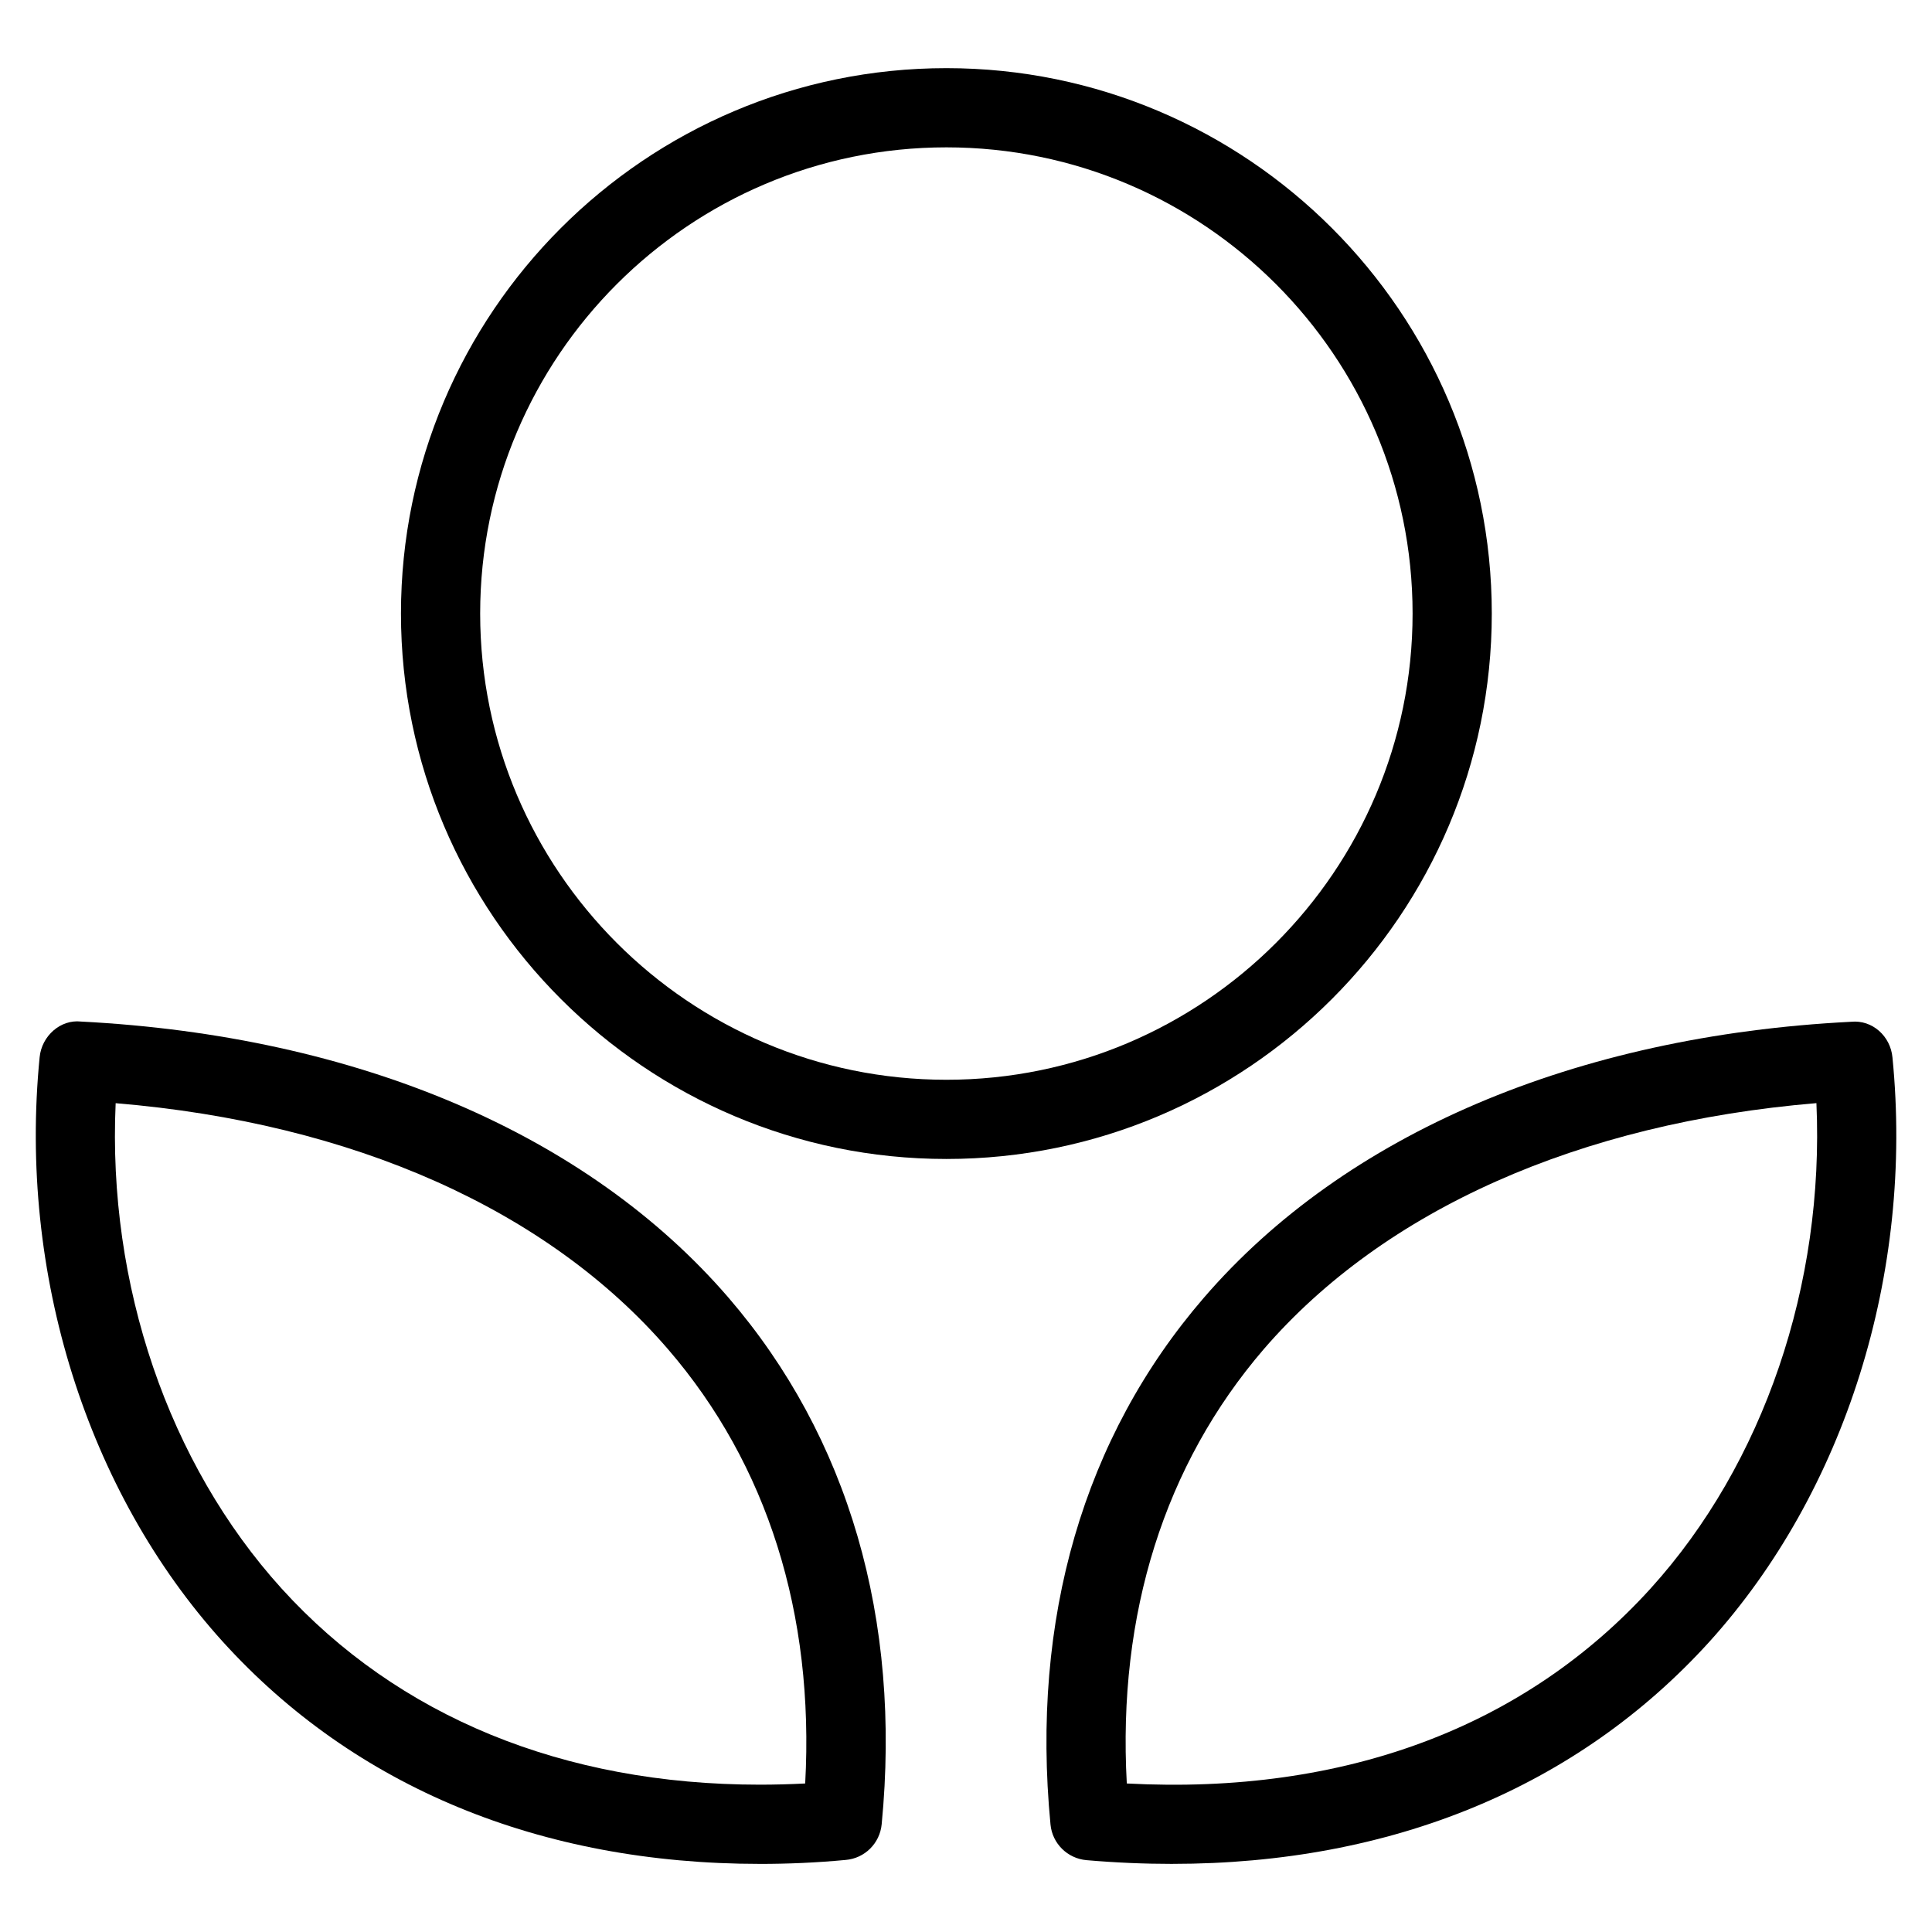
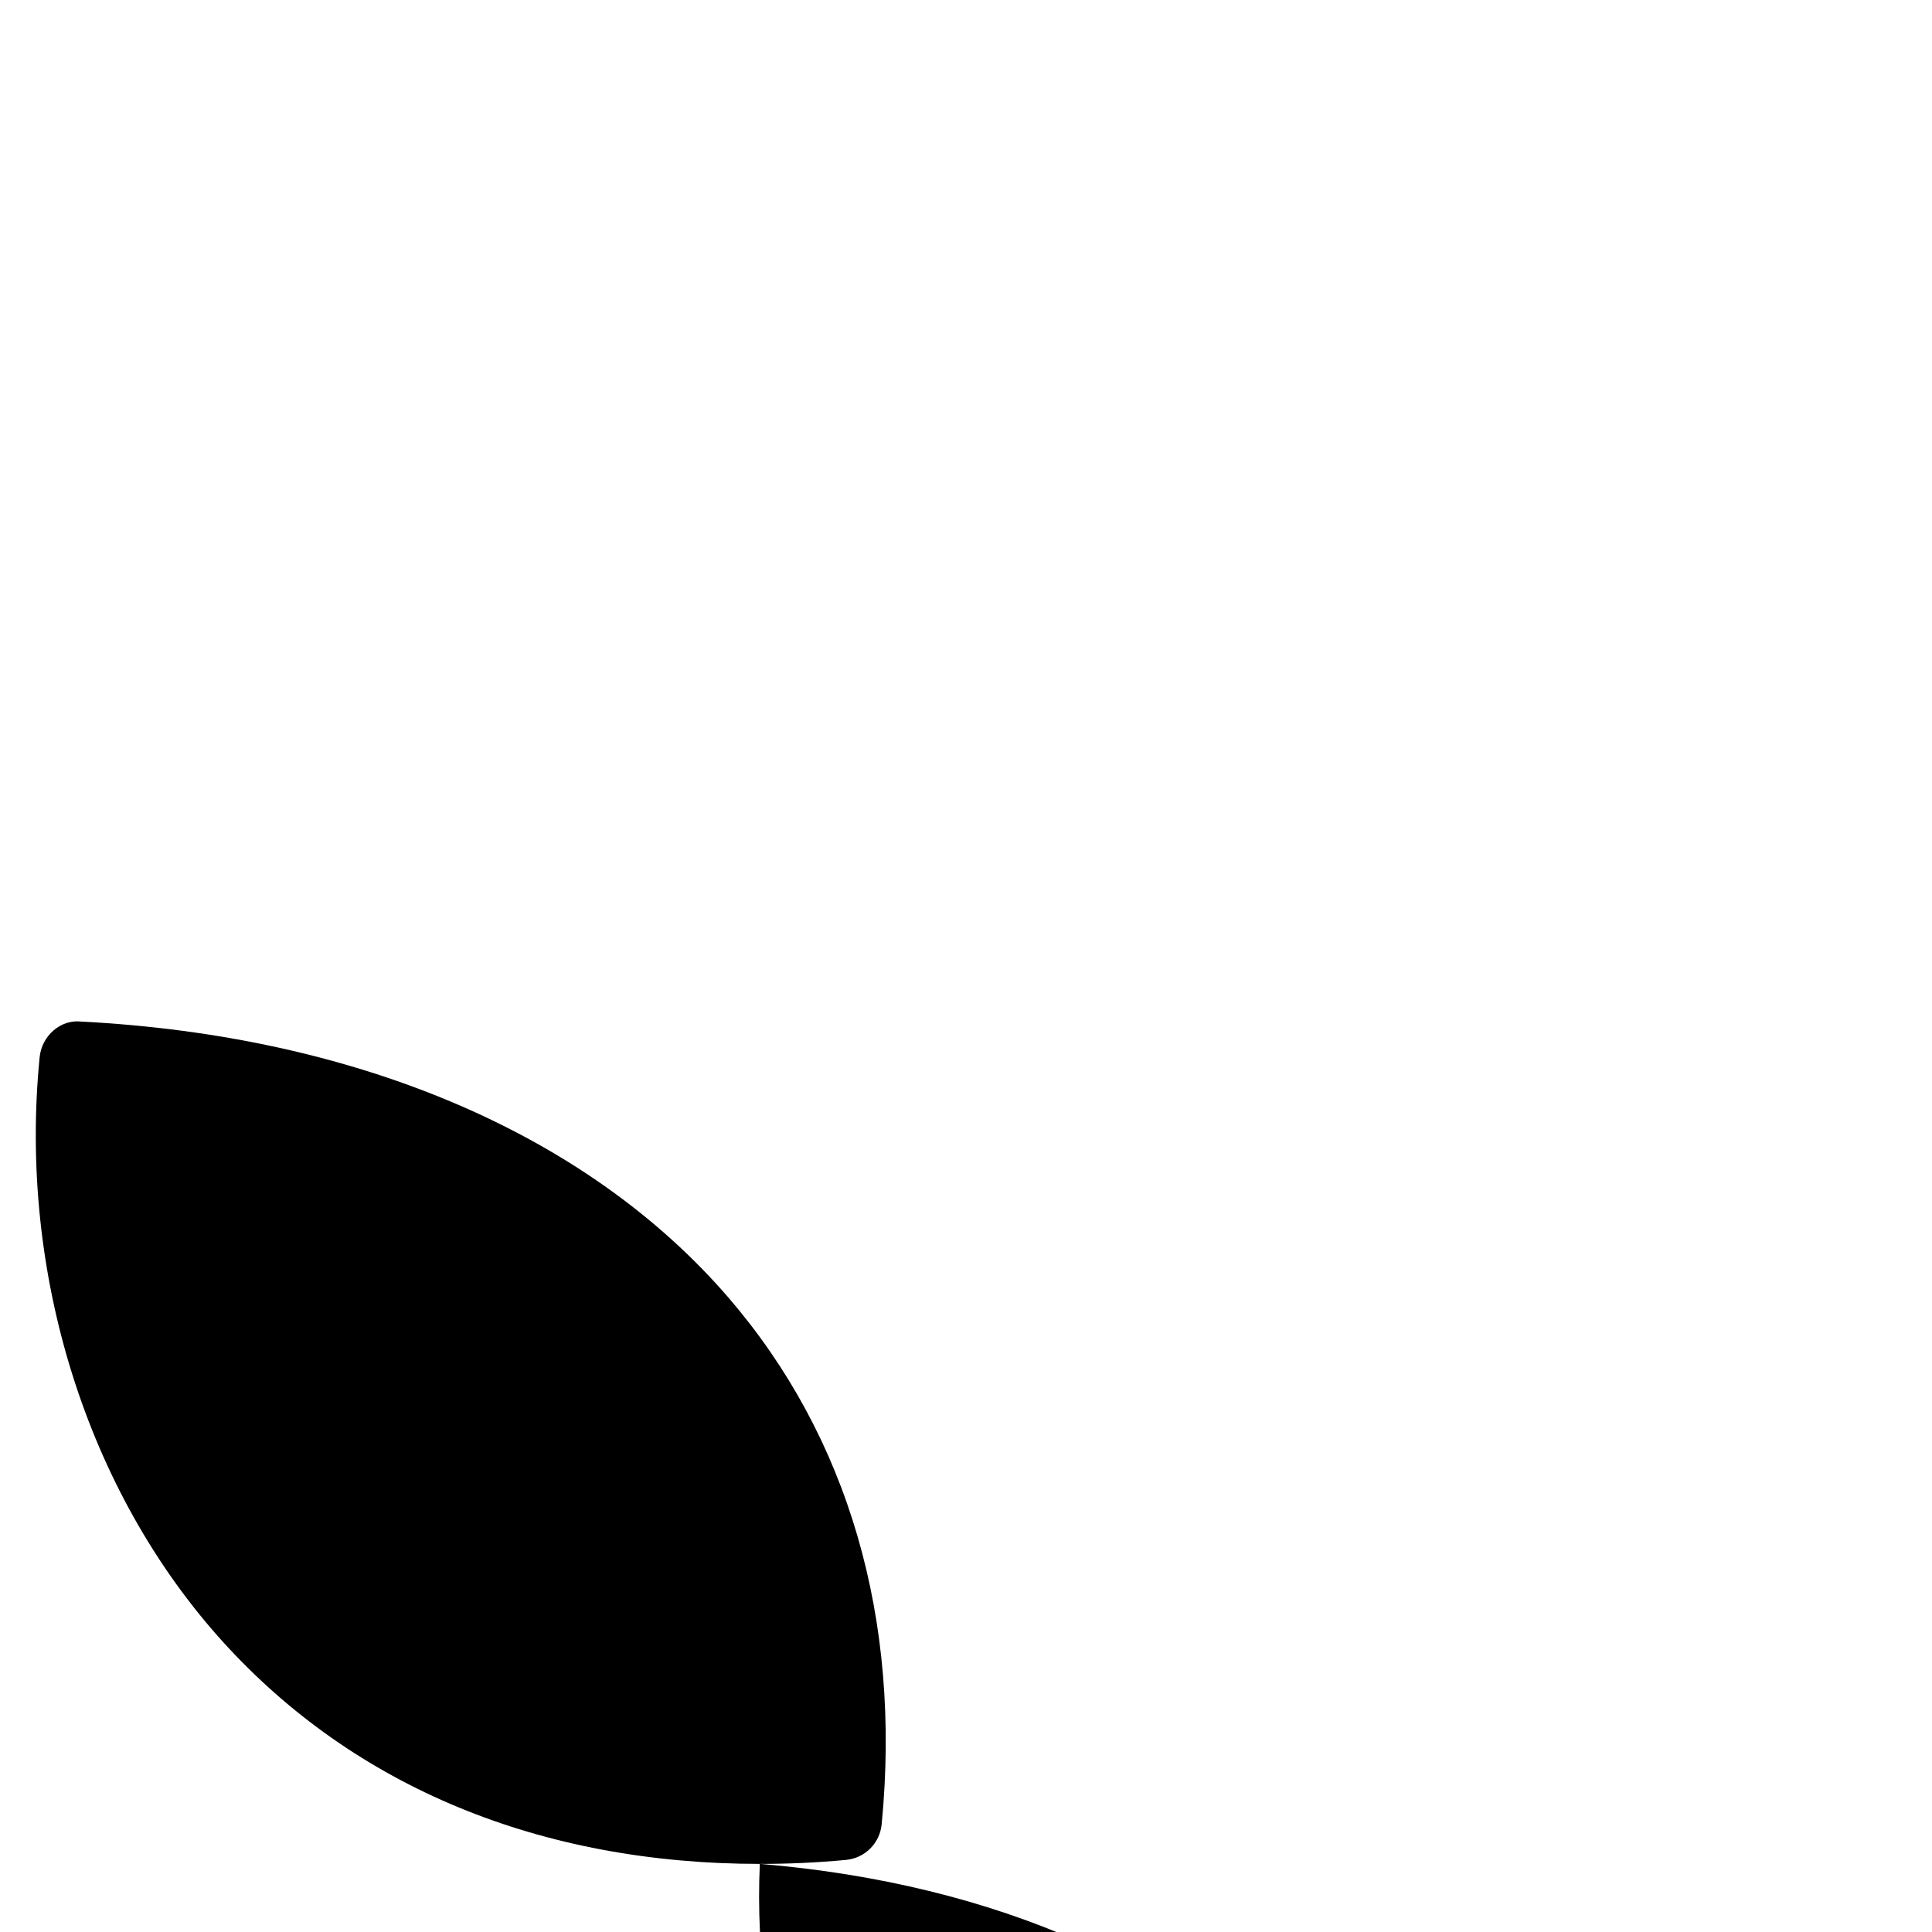
<svg xmlns="http://www.w3.org/2000/svg" fill="#000000" width="800px" height="800px" version="1.1" viewBox="144 144 512 512">
  <g>
-     <path d="m345.36 637.95c-58.168 0-107.39-20.363-142.3-58.863-36.043-39.801-54.223-97.676-48.555-154.92 0.547-5.625 5.519-10.055 10.957-9.445 73.199 3.777 134.14 29.766 171.57 73.137 31.844 36.969 45.887 85.25 40.621 139.6-0.484 5.039-4.492 9.027-9.551 9.445-7.828 0.734-15.367 1.051-22.734 1.051zm-170.71-201.59c-2.164 48.031 13.961 95.492 43.977 128.62 30.816 33.945 74.668 51.977 126.73 51.977h0.02c3.945 0 7.934-0.105 12.008-0.316 2.457-44.965-10.035-84.535-36.297-115.02-31.906-37.051-83.652-60.039-146.44-65.266z" />
-     <path d="m454.66 637.95c-7.367 0-14.906-0.316-22.715-0.988-5.059-0.441-9.07-4.41-9.551-9.445-5.246-54.41 8.773-102.69 40.641-139.6 37.406-43.371 98.348-69.422 171.53-73.137 5.688-0.566 10.453 3.883 10.957 9.445 5.668 57.246-12.531 115.08-48.555 154.9-34.91 38.457-84.113 58.82-142.3 58.82zm-12.047-21.309c57.875 3.066 105.63-15.113 138.8-51.66 30.02-33.125 46.098-80.629 43.957-128.64-62.789 5.246-114.53 28.234-146.46 65.203-26.281 30.562-38.773 70.199-36.297 115.1z" />
-     <path d="m394.81 451.14c-79.688 0-144.55-64.844-144.55-144.55 0-79.688 64.824-144.53 144.55-144.53 79.707 0 144.53 64.844 144.53 144.53 0 79.707-64.824 144.55-144.53 144.55zm0-268.09c-68.121 0-123.56 55.418-123.56 123.54 0 68.121 55.441 123.56 123.56 123.56 68.098 0 123.54-55.441 123.54-123.56 0-68.121-55.418-123.54-123.54-123.54z" />
+     <path d="m345.36 637.95c-58.168 0-107.39-20.363-142.3-58.863-36.043-39.801-54.223-97.676-48.555-154.92 0.547-5.625 5.519-10.055 10.957-9.445 73.199 3.777 134.14 29.766 171.57 73.137 31.844 36.969 45.887 85.25 40.621 139.6-0.484 5.039-4.492 9.027-9.551 9.445-7.828 0.734-15.367 1.051-22.734 1.051zc-2.164 48.031 13.961 95.492 43.977 128.62 30.816 33.945 74.668 51.977 126.73 51.977h0.02c3.945 0 7.934-0.105 12.008-0.316 2.457-44.965-10.035-84.535-36.297-115.02-31.906-37.051-83.652-60.039-146.44-65.266z" />
  </g>
</svg>